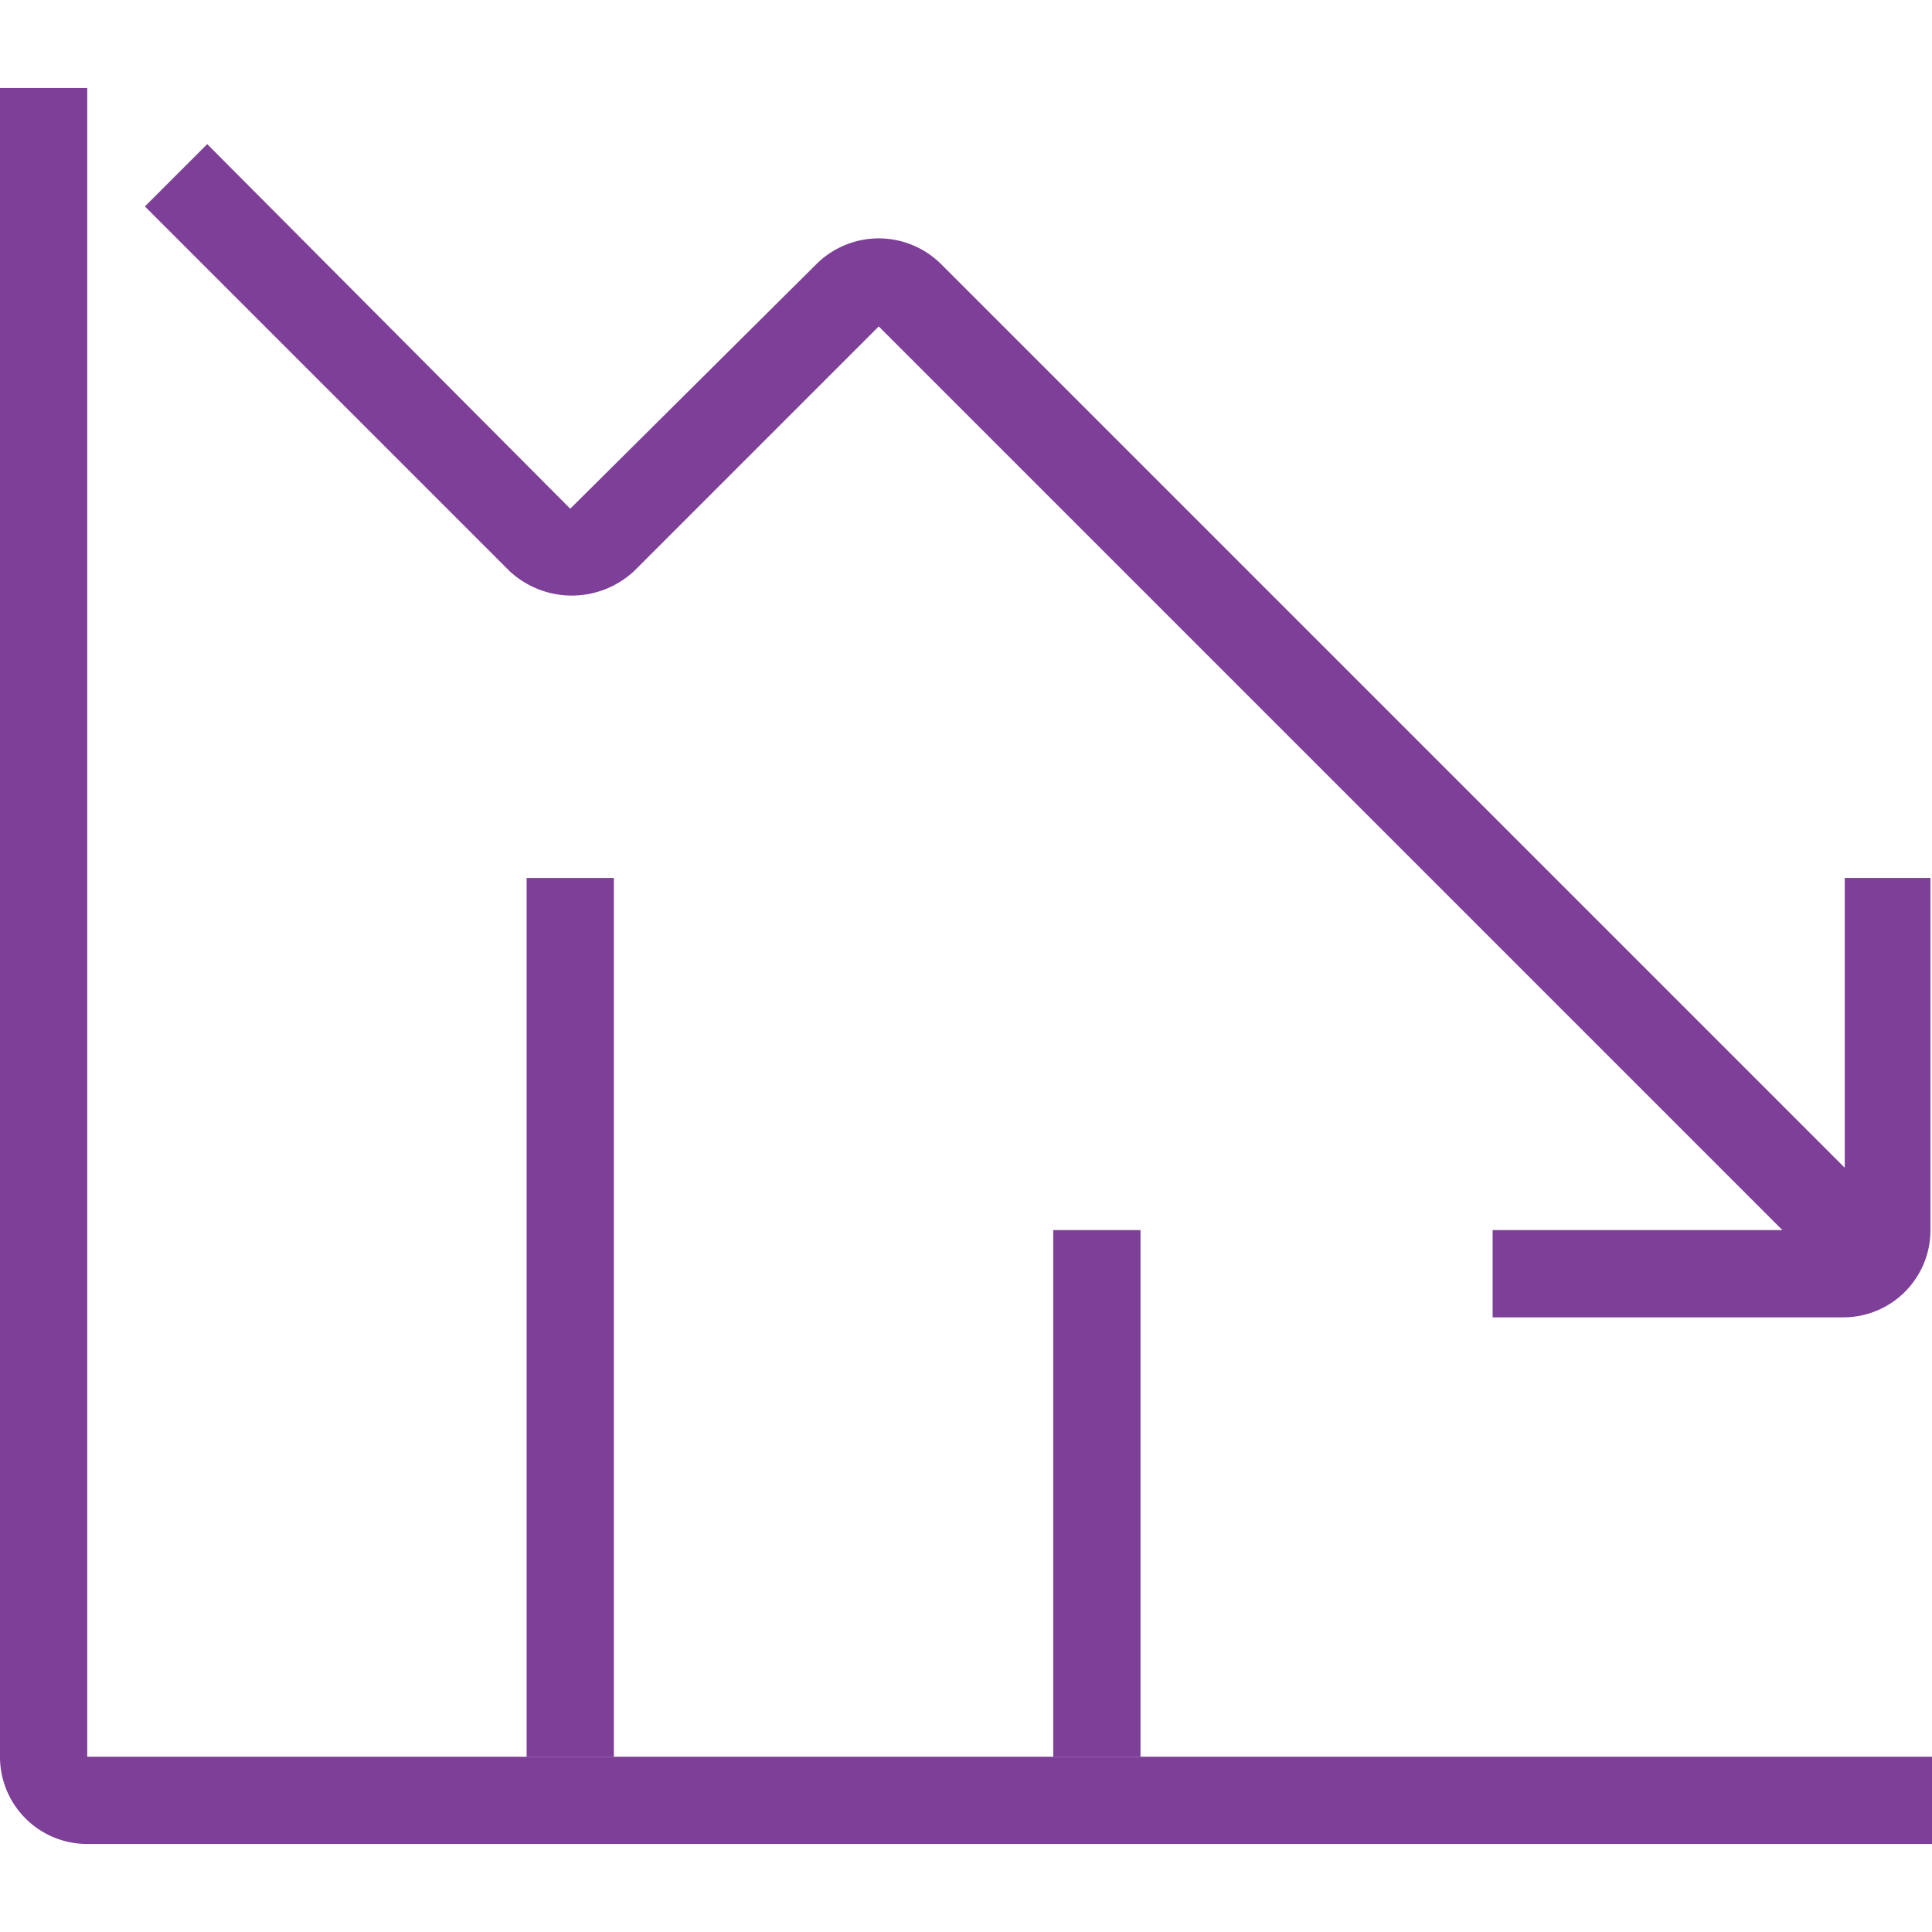
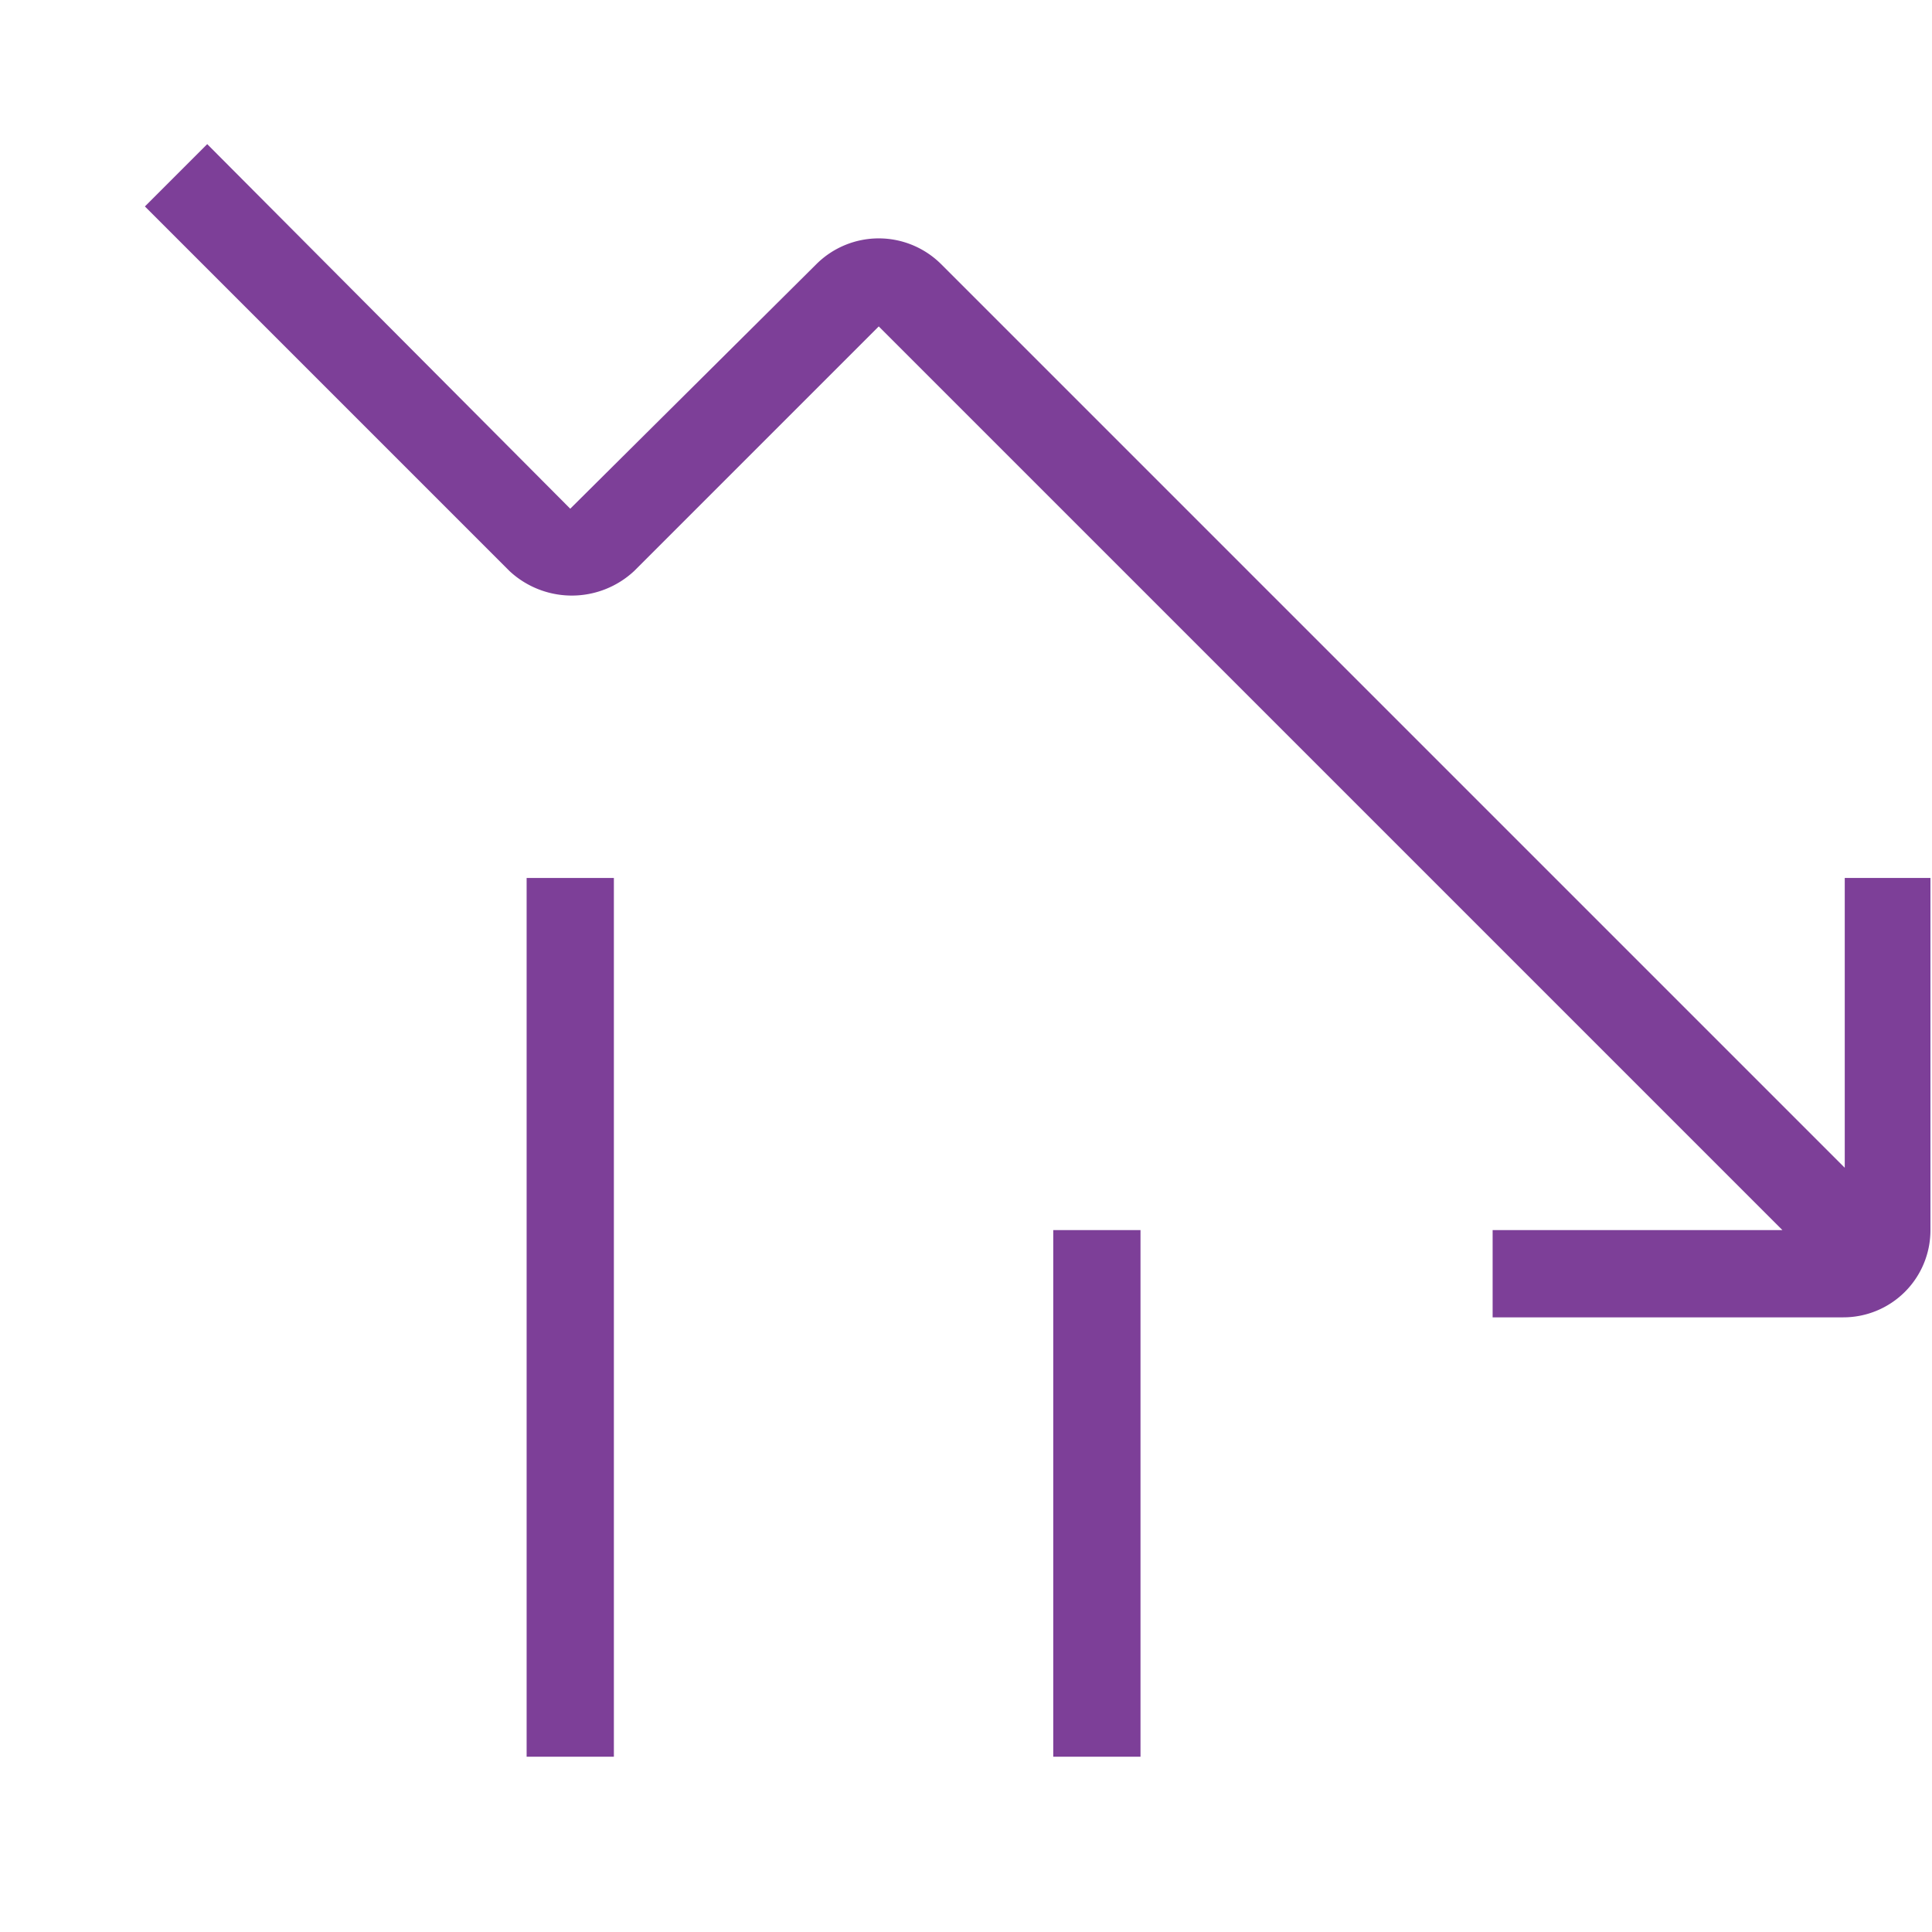
<svg xmlns="http://www.w3.org/2000/svg" viewBox="0 0 124 124">
  <defs>
    <style>.cls-1{fill:none;}.cls-2{clip-path:url(#clip-path);}.cls-3{fill:#7d3f98;}</style>
    <clipPath id="clip-path">
      <rect class="cls-1" width="124" height="124" />
    </clipPath>
  </defs>
  <g id="Icon_Business_Decline-Chart_Outline_Violet_RGB">
    <g class="cls-2">
      <rect class="cls-3" x="67.6" y="78.95" width="5.6" height="33.8" />
      <rect class="cls-3" x="33.8" y="56.35" width="5.6" height="56.4" />
-       <path class="cls-3" d="M5.6,5.65H0v107.1a5.591,5.591,0,0,0,5.6,5.6H124v-5.6H5.6Z" />
      <path class="cls-3" d="M118.4,56.35v18.6l-58-58a5.673,5.673,0,0,0-8,0L36.6,32.65,13.3,9.25l-4,4,23.4,23.4a5.867,5.867,0,0,0,8,0l15.7-15.7,58,58H95.8v5.6h22.5a5.591,5.591,0,0,0,5.6-5.6V56.35Z" />
    </g>
  </g>
</svg>